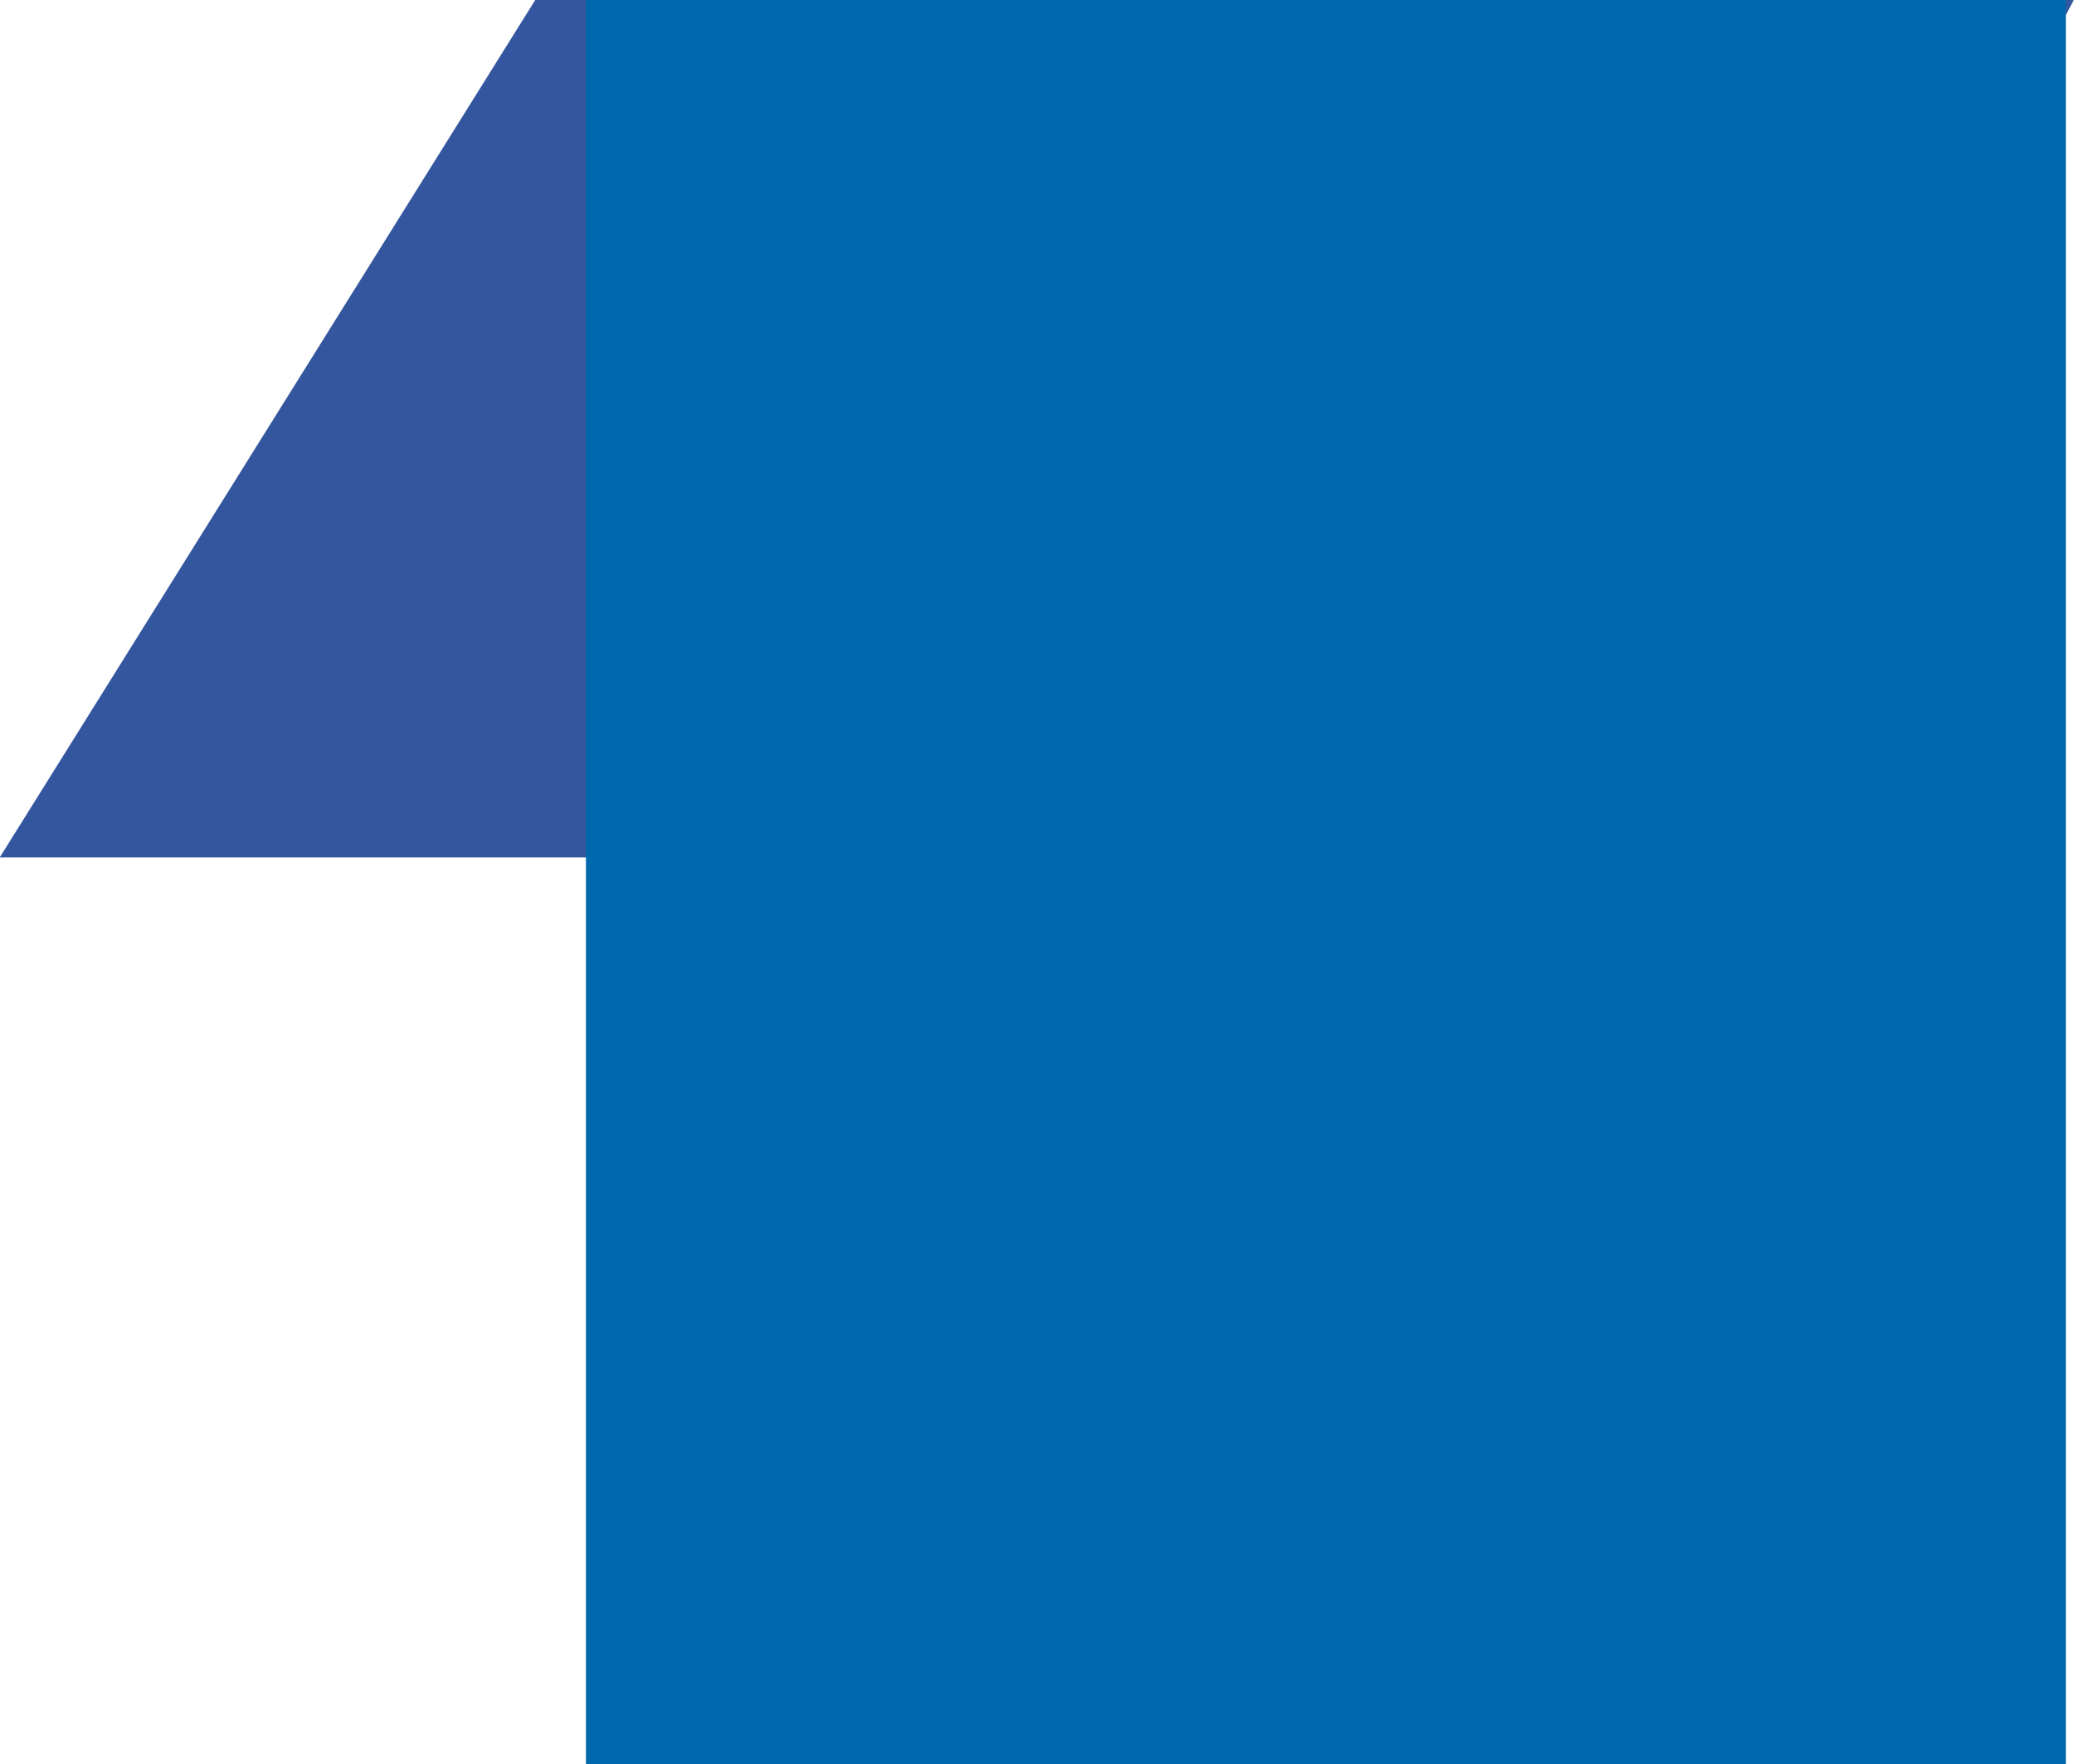
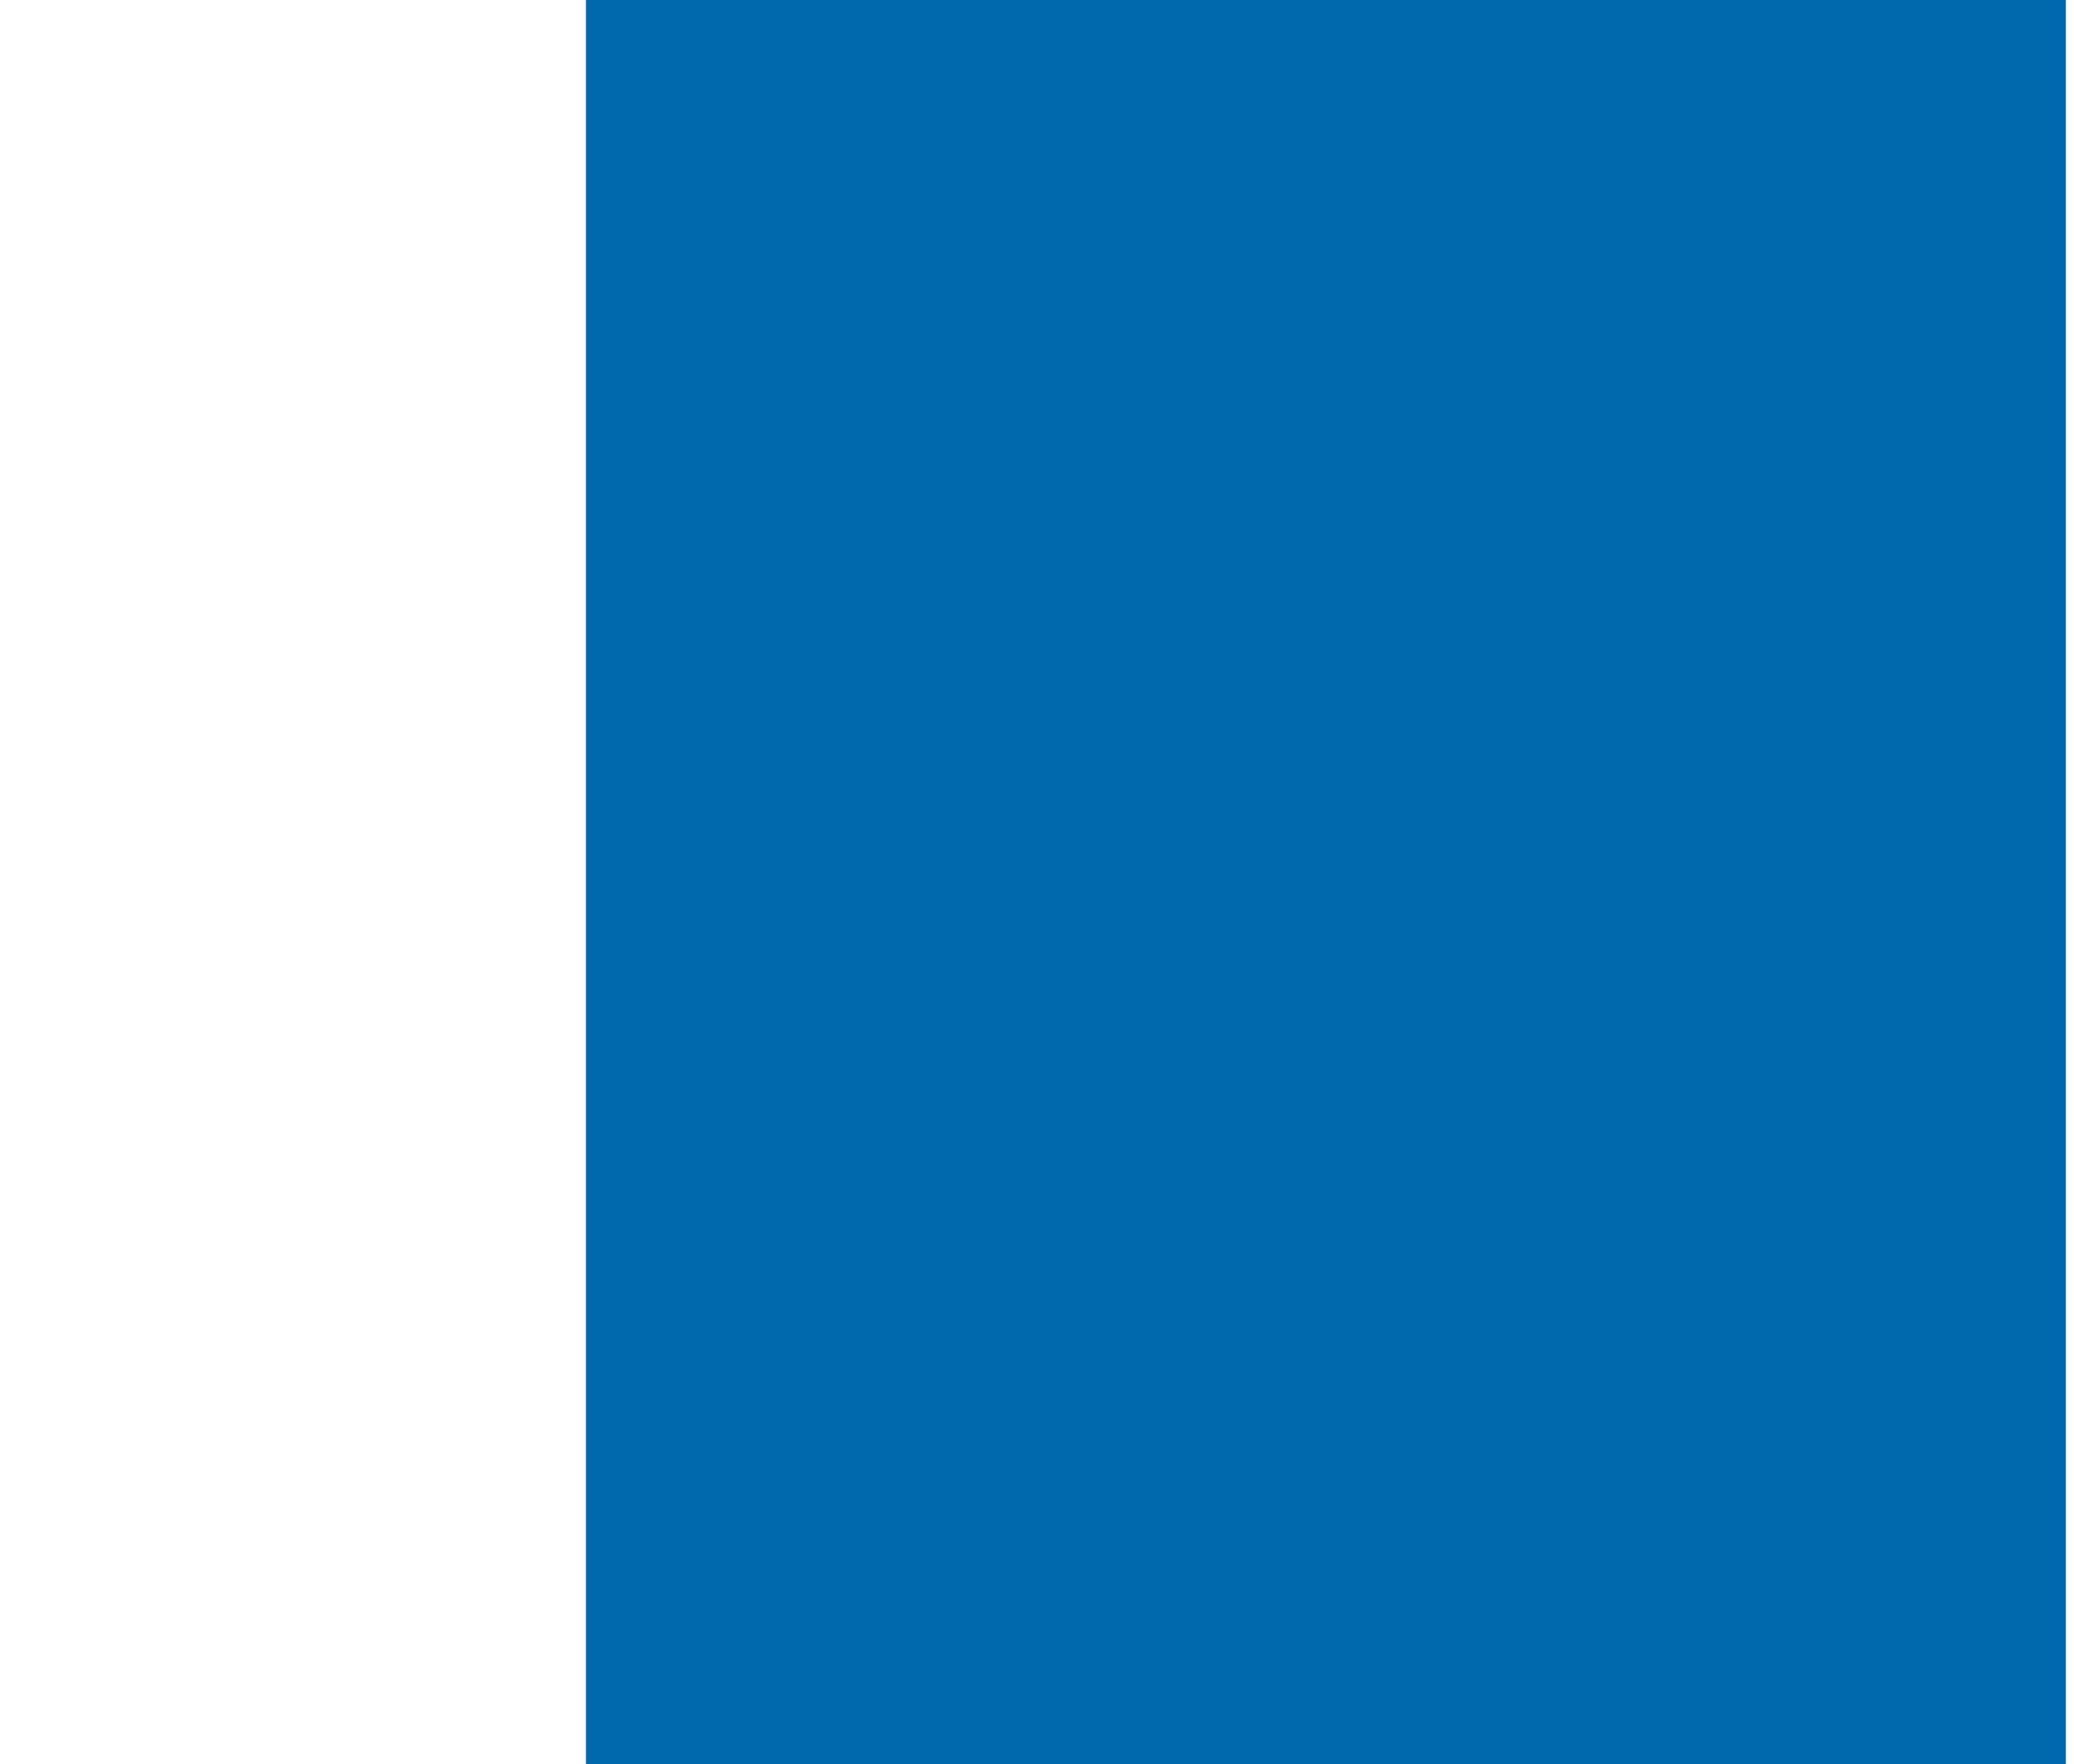
<svg xmlns="http://www.w3.org/2000/svg" width="31.871" height="27.109" viewBox="0 0 31.871 27.109">
  <g id="Group_341" data-name="Group 341" transform="translate(-632 -5562)">
-     <path id="Path_459" data-name="Path 459" d="M656.863,5575.39h-24.9l8.229-13.174h23.643Z" transform="translate(0.033 -0.216)" fill="#34569f" />
    <path id="Path_430" data-name="Path 430" d="M-18727.6,14729.439h22.742v27.109h-22.742Z" transform="translate(19368.604 -9167.439)" fill="#0068ad" />
  </g>
</svg>